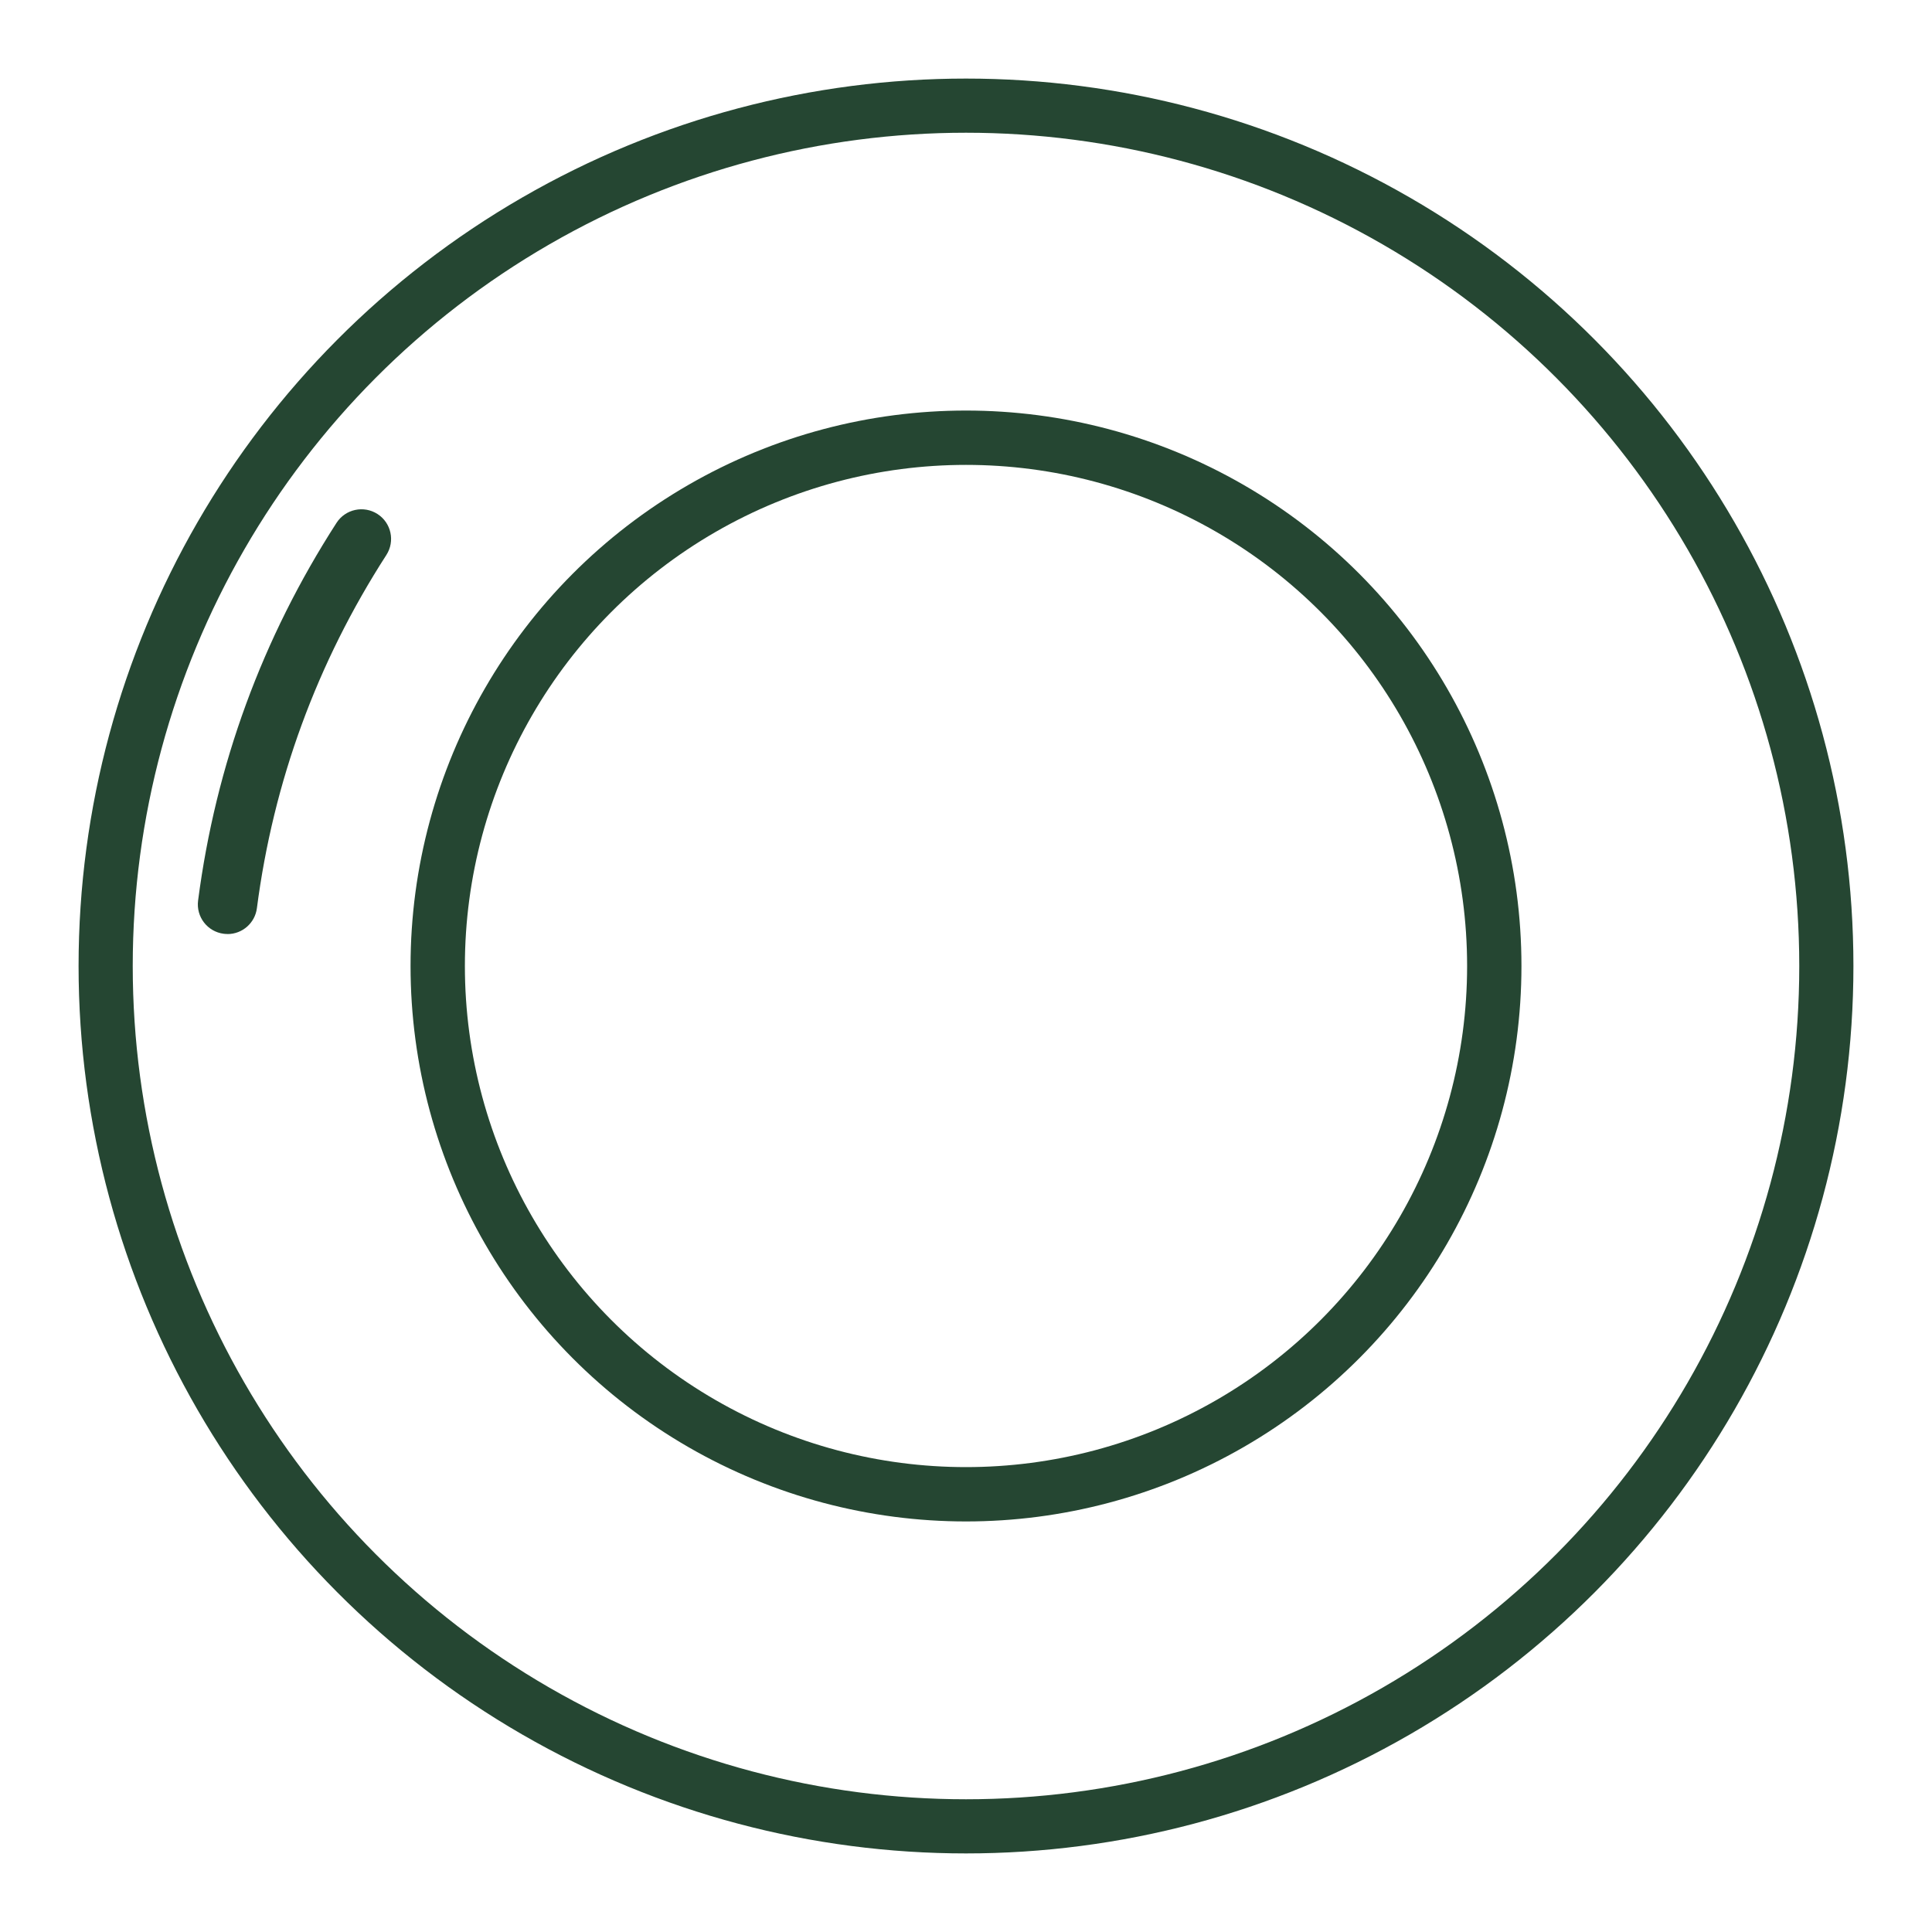
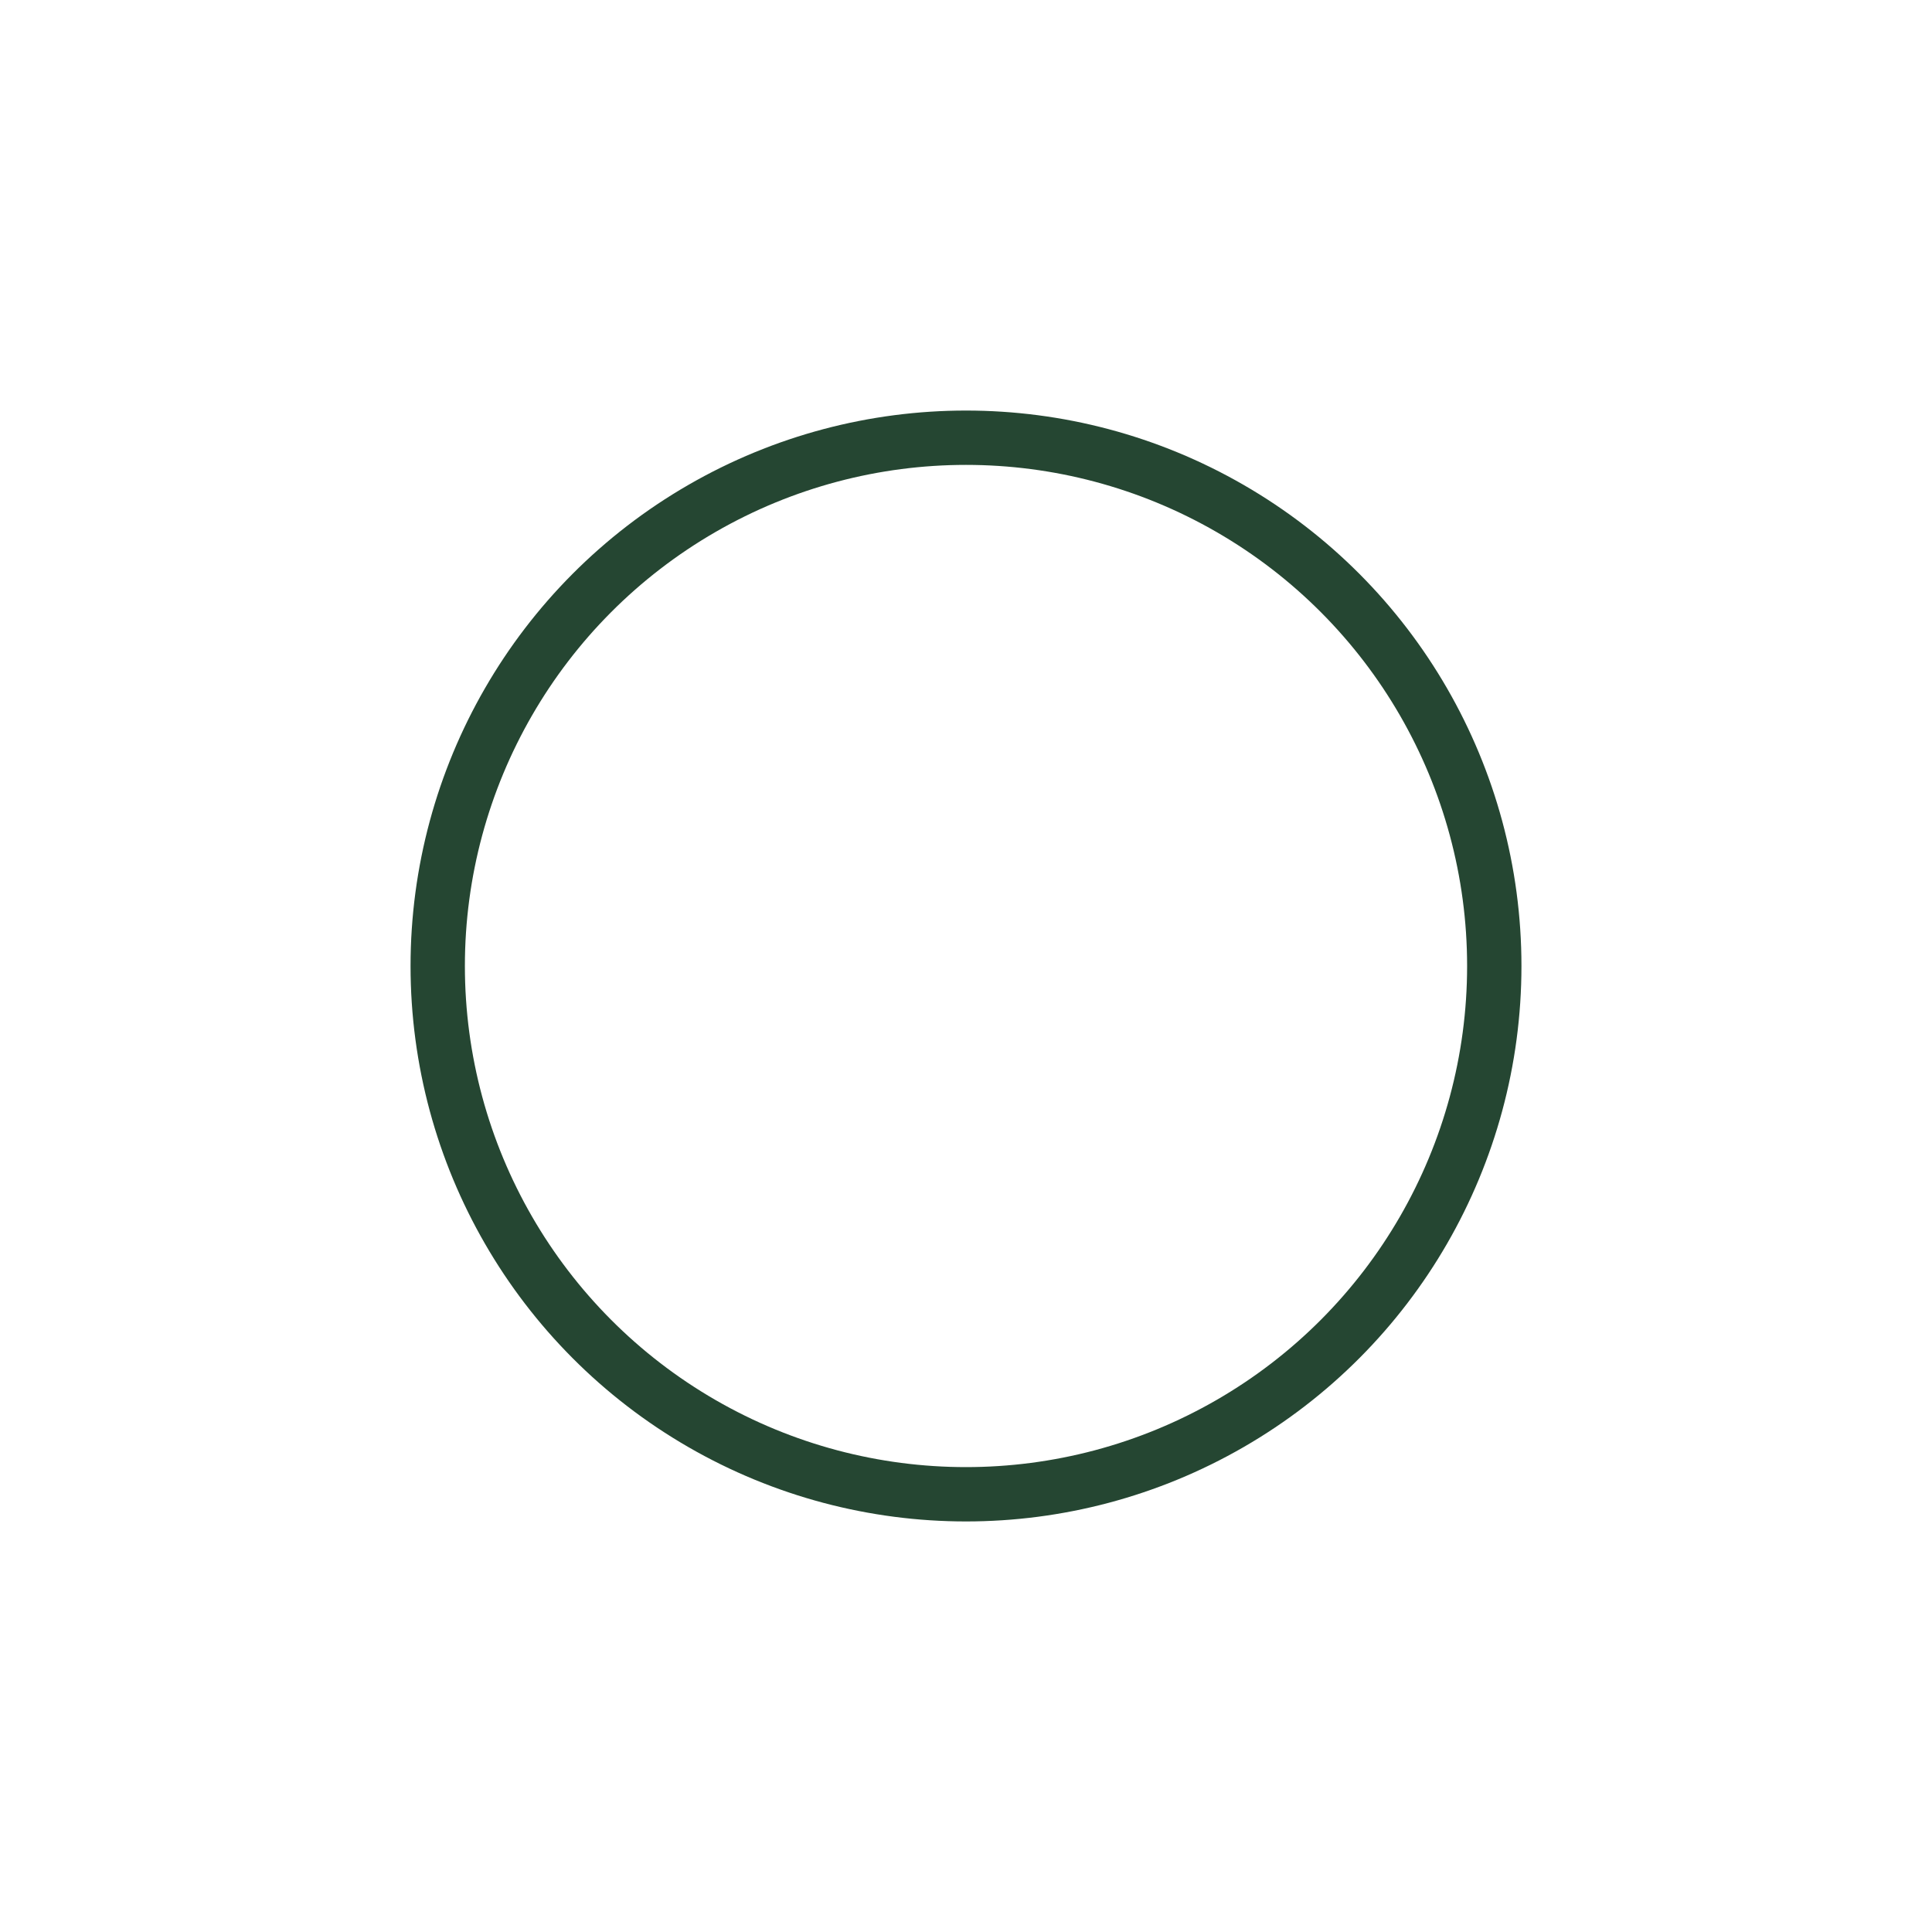
<svg xmlns="http://www.w3.org/2000/svg" viewBox="0 0 320 320" id="Layer_1">
  <defs>
    <style>.cls-1{stroke-width:8.97px;}.cls-1,.cls-2{fill:none;stroke:#254632;stroke-miterlimit:10;}.cls-2{stroke-width:9px;}.cls-3{fill:#254632;stroke-width:0px;}</style>
  </defs>
-   <path d="m37.68,154.7c-.21,0-.43-.01-.64-.04-2.69-.35-4.58-2.81-4.23-5.5,2.92-22.46,10.64-43.5,22.93-62.56,1.47-2.28,4.51-2.93,6.79-1.46,2.28,1.47,2.93,4.51,1.46,6.79-11.49,17.82-18.71,37.5-21.44,58.5-.32,2.47-2.43,4.28-4.86,4.28Z" class="cls-3" />
-   <circle r="142.5" cy="160" cx="160" class="cls-1" />
  <circle r="87.5" cy="160" cx="160" class="cls-2" />
</svg>